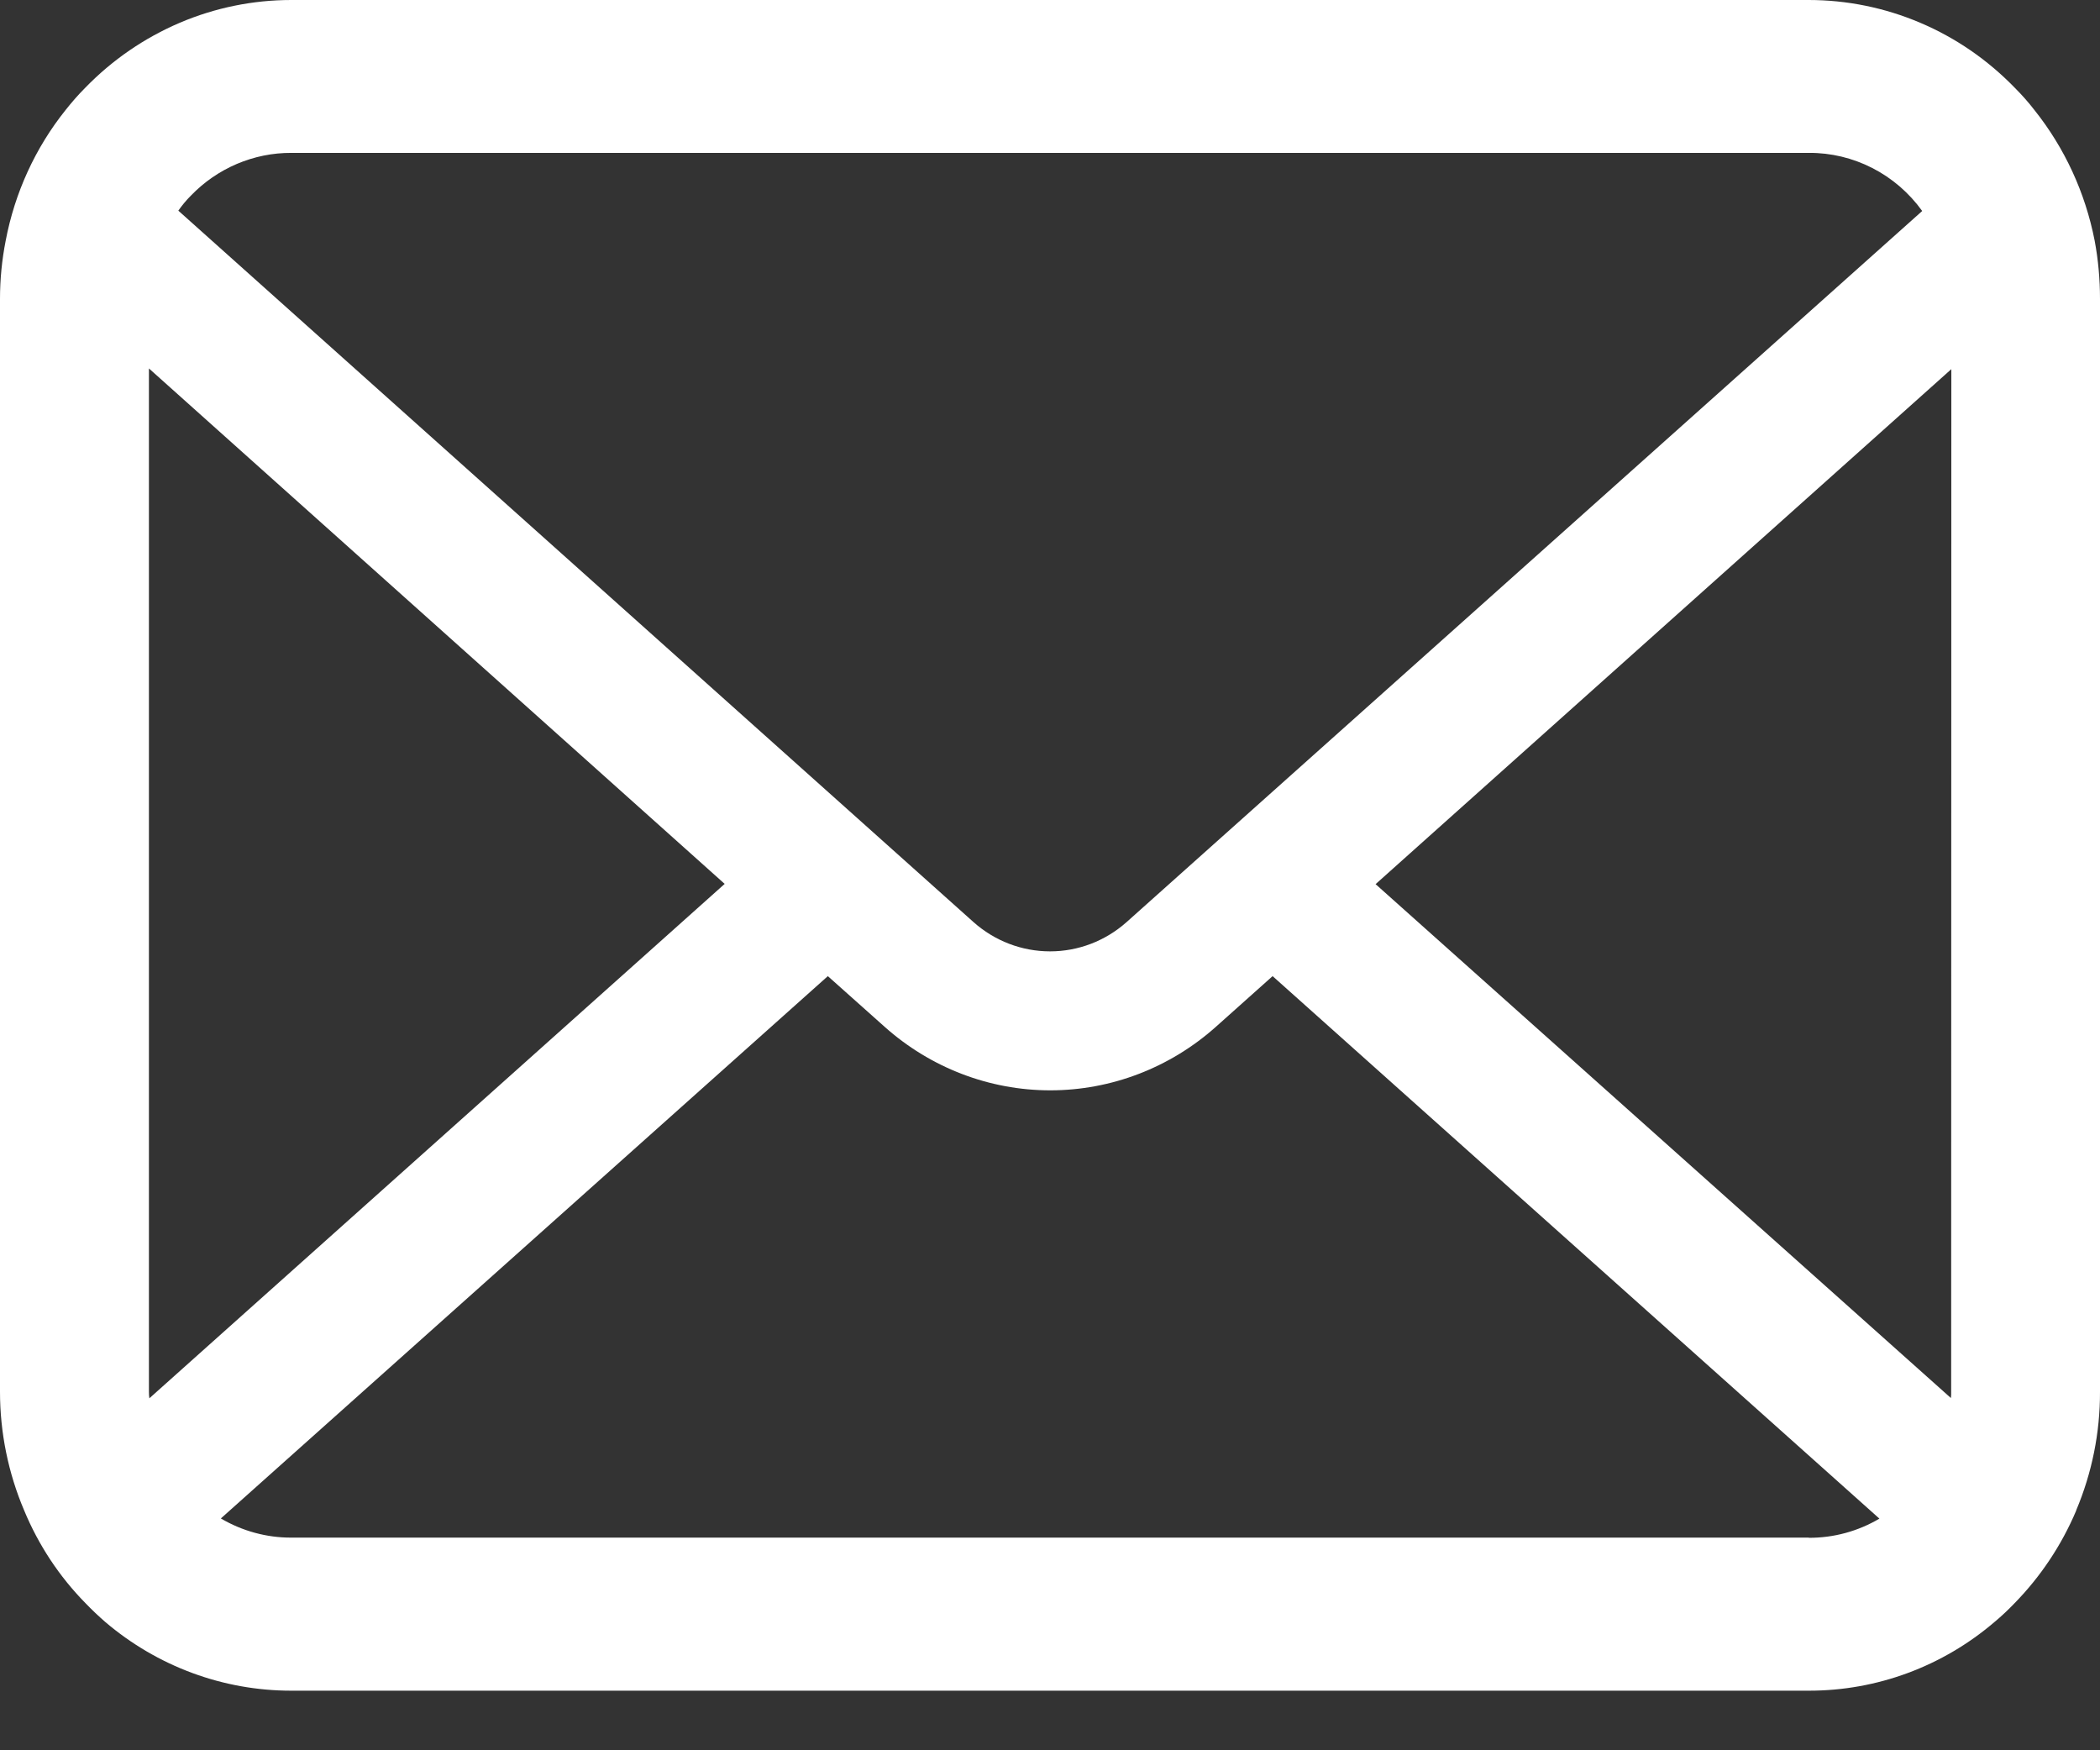
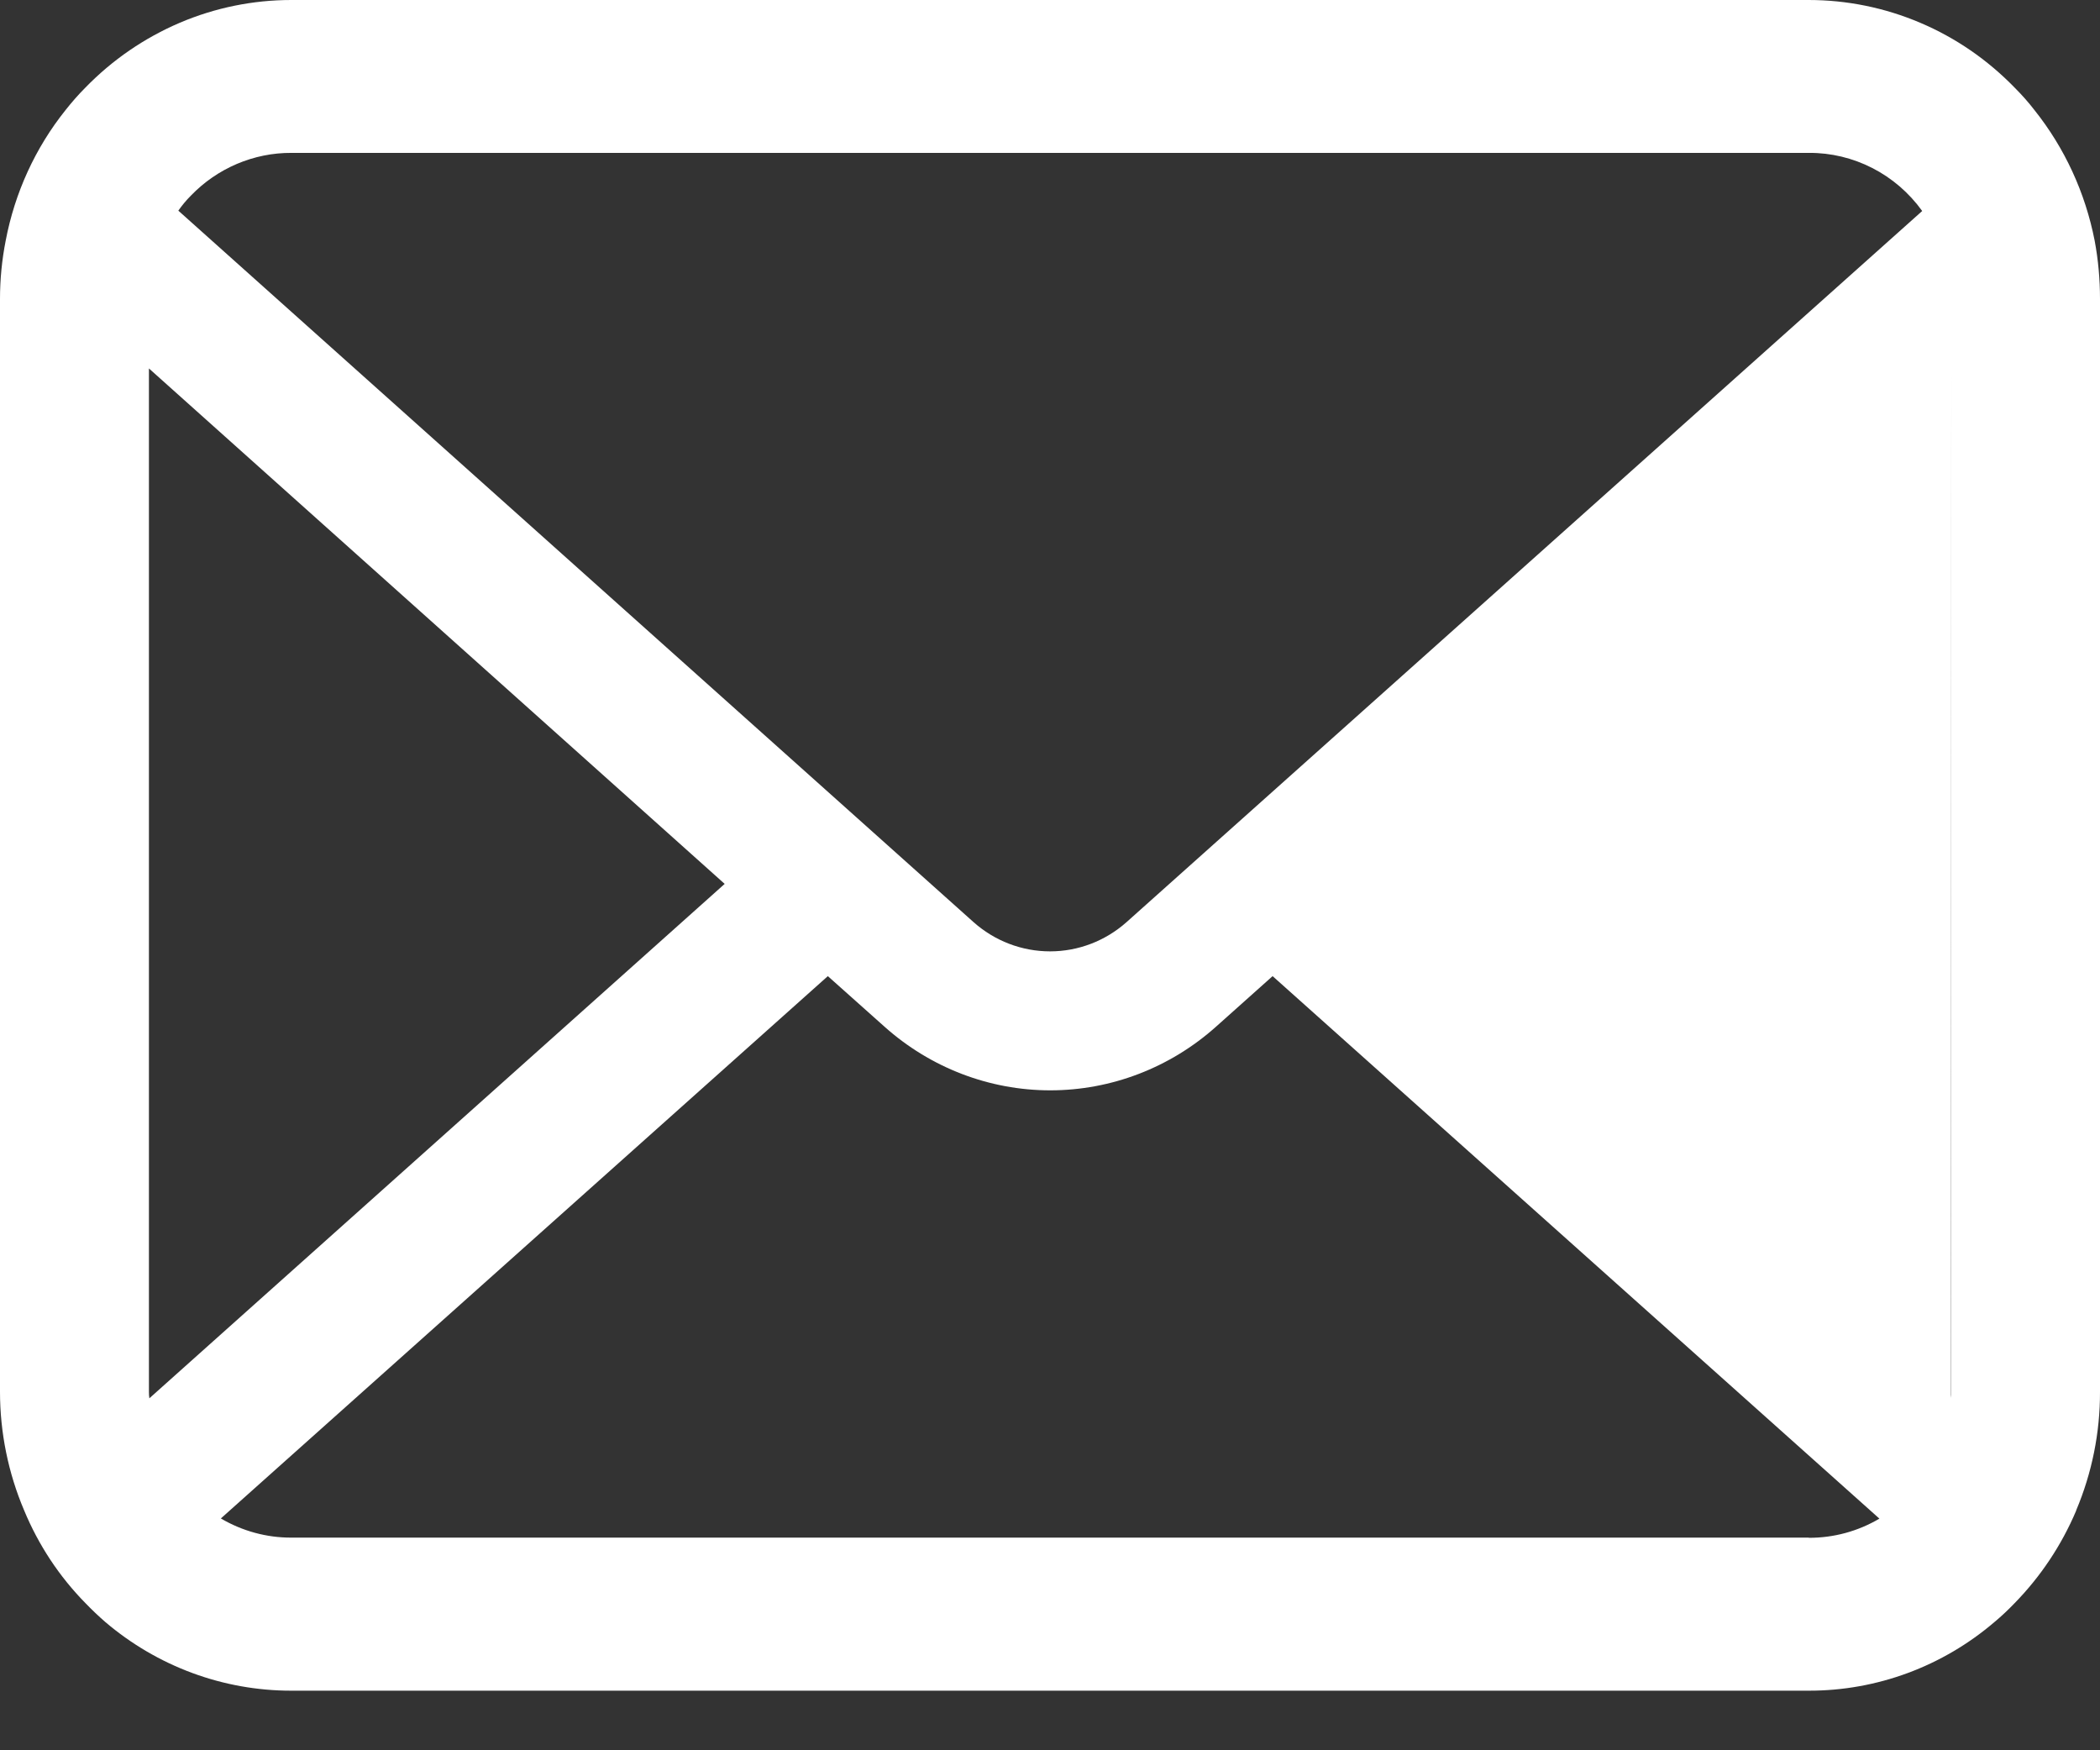
<svg xmlns="http://www.w3.org/2000/svg" width="24" height="20" viewBox="0 0 24 20" fill="none">
  <rect x="0" y="0" width="24" height="20" fill="#333333" stroke="none" />
-   <path d="M23.939 2.75C23.832 2.202 23.596 1.69 23.251 1.258C23.181 1.167 23.105 1.082 23.024 1.001C22.715 0.683 22.349 0.431 21.945 0.26C21.541 0.088 21.107 -0 20.67 9.48289e-07H3.329C2.892 -3.11465e-06 2.459 0.088 2.055 0.26C1.652 0.432 1.285 0.683 0.976 1.001C0.895 1.082 0.82 1.168 0.749 1.258C0.404 1.689 0.169 2.202 0.065 2.75C0.022 2.969 -0 3.191 1.30647e-06 3.415V15.903C4.87199e-05 16.369 0.094 16.831 0.276 17.259C0.44 17.655 0.678 18.015 0.976 18.318C1.05 18.395 1.124 18.465 1.203 18.534C1.8 19.042 2.551 19.319 3.327 19.319H20.673C21.45 19.32 22.202 19.042 22.798 18.531C22.877 18.465 22.953 18.393 23.025 18.318C23.322 18.014 23.561 17.656 23.728 17.261V17.258C23.908 16.831 24.001 16.371 24 15.905V3.415C24 3.192 23.98 2.969 23.939 2.75ZM2.181 2.236C2.331 2.08 2.51 1.957 2.707 1.873C2.905 1.789 3.116 1.746 3.33 1.747H20.673C20.924 1.745 21.173 1.805 21.398 1.92C21.623 2.035 21.818 2.203 21.968 2.411L12.877 10.535C12.634 10.752 12.323 10.871 12.001 10.871C11.678 10.871 11.367 10.752 11.124 10.535L2.038 2.407C2.081 2.346 2.128 2.289 2.181 2.236ZM1.702 15.903V4.21L8.282 10.1L1.707 15.978C1.703 15.953 1.702 15.928 1.702 15.903ZM20.671 17.57H3.329C3.047 17.571 2.769 17.495 2.524 17.351L9.461 11.154L10.109 11.732C10.634 12.201 11.307 12.459 12.003 12.459C12.699 12.459 13.372 12.201 13.897 11.732L14.544 11.154L21.479 17.353C21.233 17.498 20.956 17.573 20.673 17.572L20.671 17.57ZM22.299 15.903C22.3 15.927 22.299 15.951 22.296 15.975L15.721 10.103L22.301 4.218L22.299 15.903Z" fill="white" />
+   <path d="M23.939 2.75C23.832 2.202 23.596 1.69 23.251 1.258C23.181 1.167 23.105 1.082 23.024 1.001C22.715 0.683 22.349 0.431 21.945 0.26C21.541 0.088 21.107 -0 20.67 9.48289e-07H3.329C2.892 -3.11465e-06 2.459 0.088 2.055 0.26C1.652 0.432 1.285 0.683 0.976 1.001C0.895 1.082 0.82 1.168 0.749 1.258C0.404 1.689 0.169 2.202 0.065 2.75C0.022 2.969 -0 3.191 1.30647e-06 3.415V15.903C4.87199e-05 16.369 0.094 16.831 0.276 17.259C0.44 17.655 0.678 18.015 0.976 18.318C1.05 18.395 1.124 18.465 1.203 18.534C1.8 19.042 2.551 19.319 3.327 19.319H20.673C21.45 19.32 22.202 19.042 22.798 18.531C22.877 18.465 22.953 18.393 23.025 18.318C23.322 18.014 23.561 17.656 23.728 17.261V17.258C23.908 16.831 24.001 16.371 24 15.905V3.415C24 3.192 23.98 2.969 23.939 2.75ZM2.181 2.236C2.331 2.08 2.51 1.957 2.707 1.873C2.905 1.789 3.116 1.746 3.33 1.747H20.673C20.924 1.745 21.173 1.805 21.398 1.92C21.623 2.035 21.818 2.203 21.968 2.411L12.877 10.535C12.634 10.752 12.323 10.871 12.001 10.871C11.678 10.871 11.367 10.752 11.124 10.535L2.038 2.407C2.081 2.346 2.128 2.289 2.181 2.236ZM1.702 15.903V4.21L8.282 10.1L1.707 15.978C1.703 15.953 1.702 15.928 1.702 15.903ZM20.671 17.57H3.329C3.047 17.571 2.769 17.495 2.524 17.351L9.461 11.154L10.109 11.732C10.634 12.201 11.307 12.459 12.003 12.459C12.699 12.459 13.372 12.201 13.897 11.732L14.544 11.154L21.479 17.353C21.233 17.498 20.956 17.573 20.673 17.572L20.671 17.57ZM22.299 15.903C22.3 15.927 22.299 15.951 22.296 15.975L22.301 4.218L22.299 15.903Z" fill="white" />
</svg>